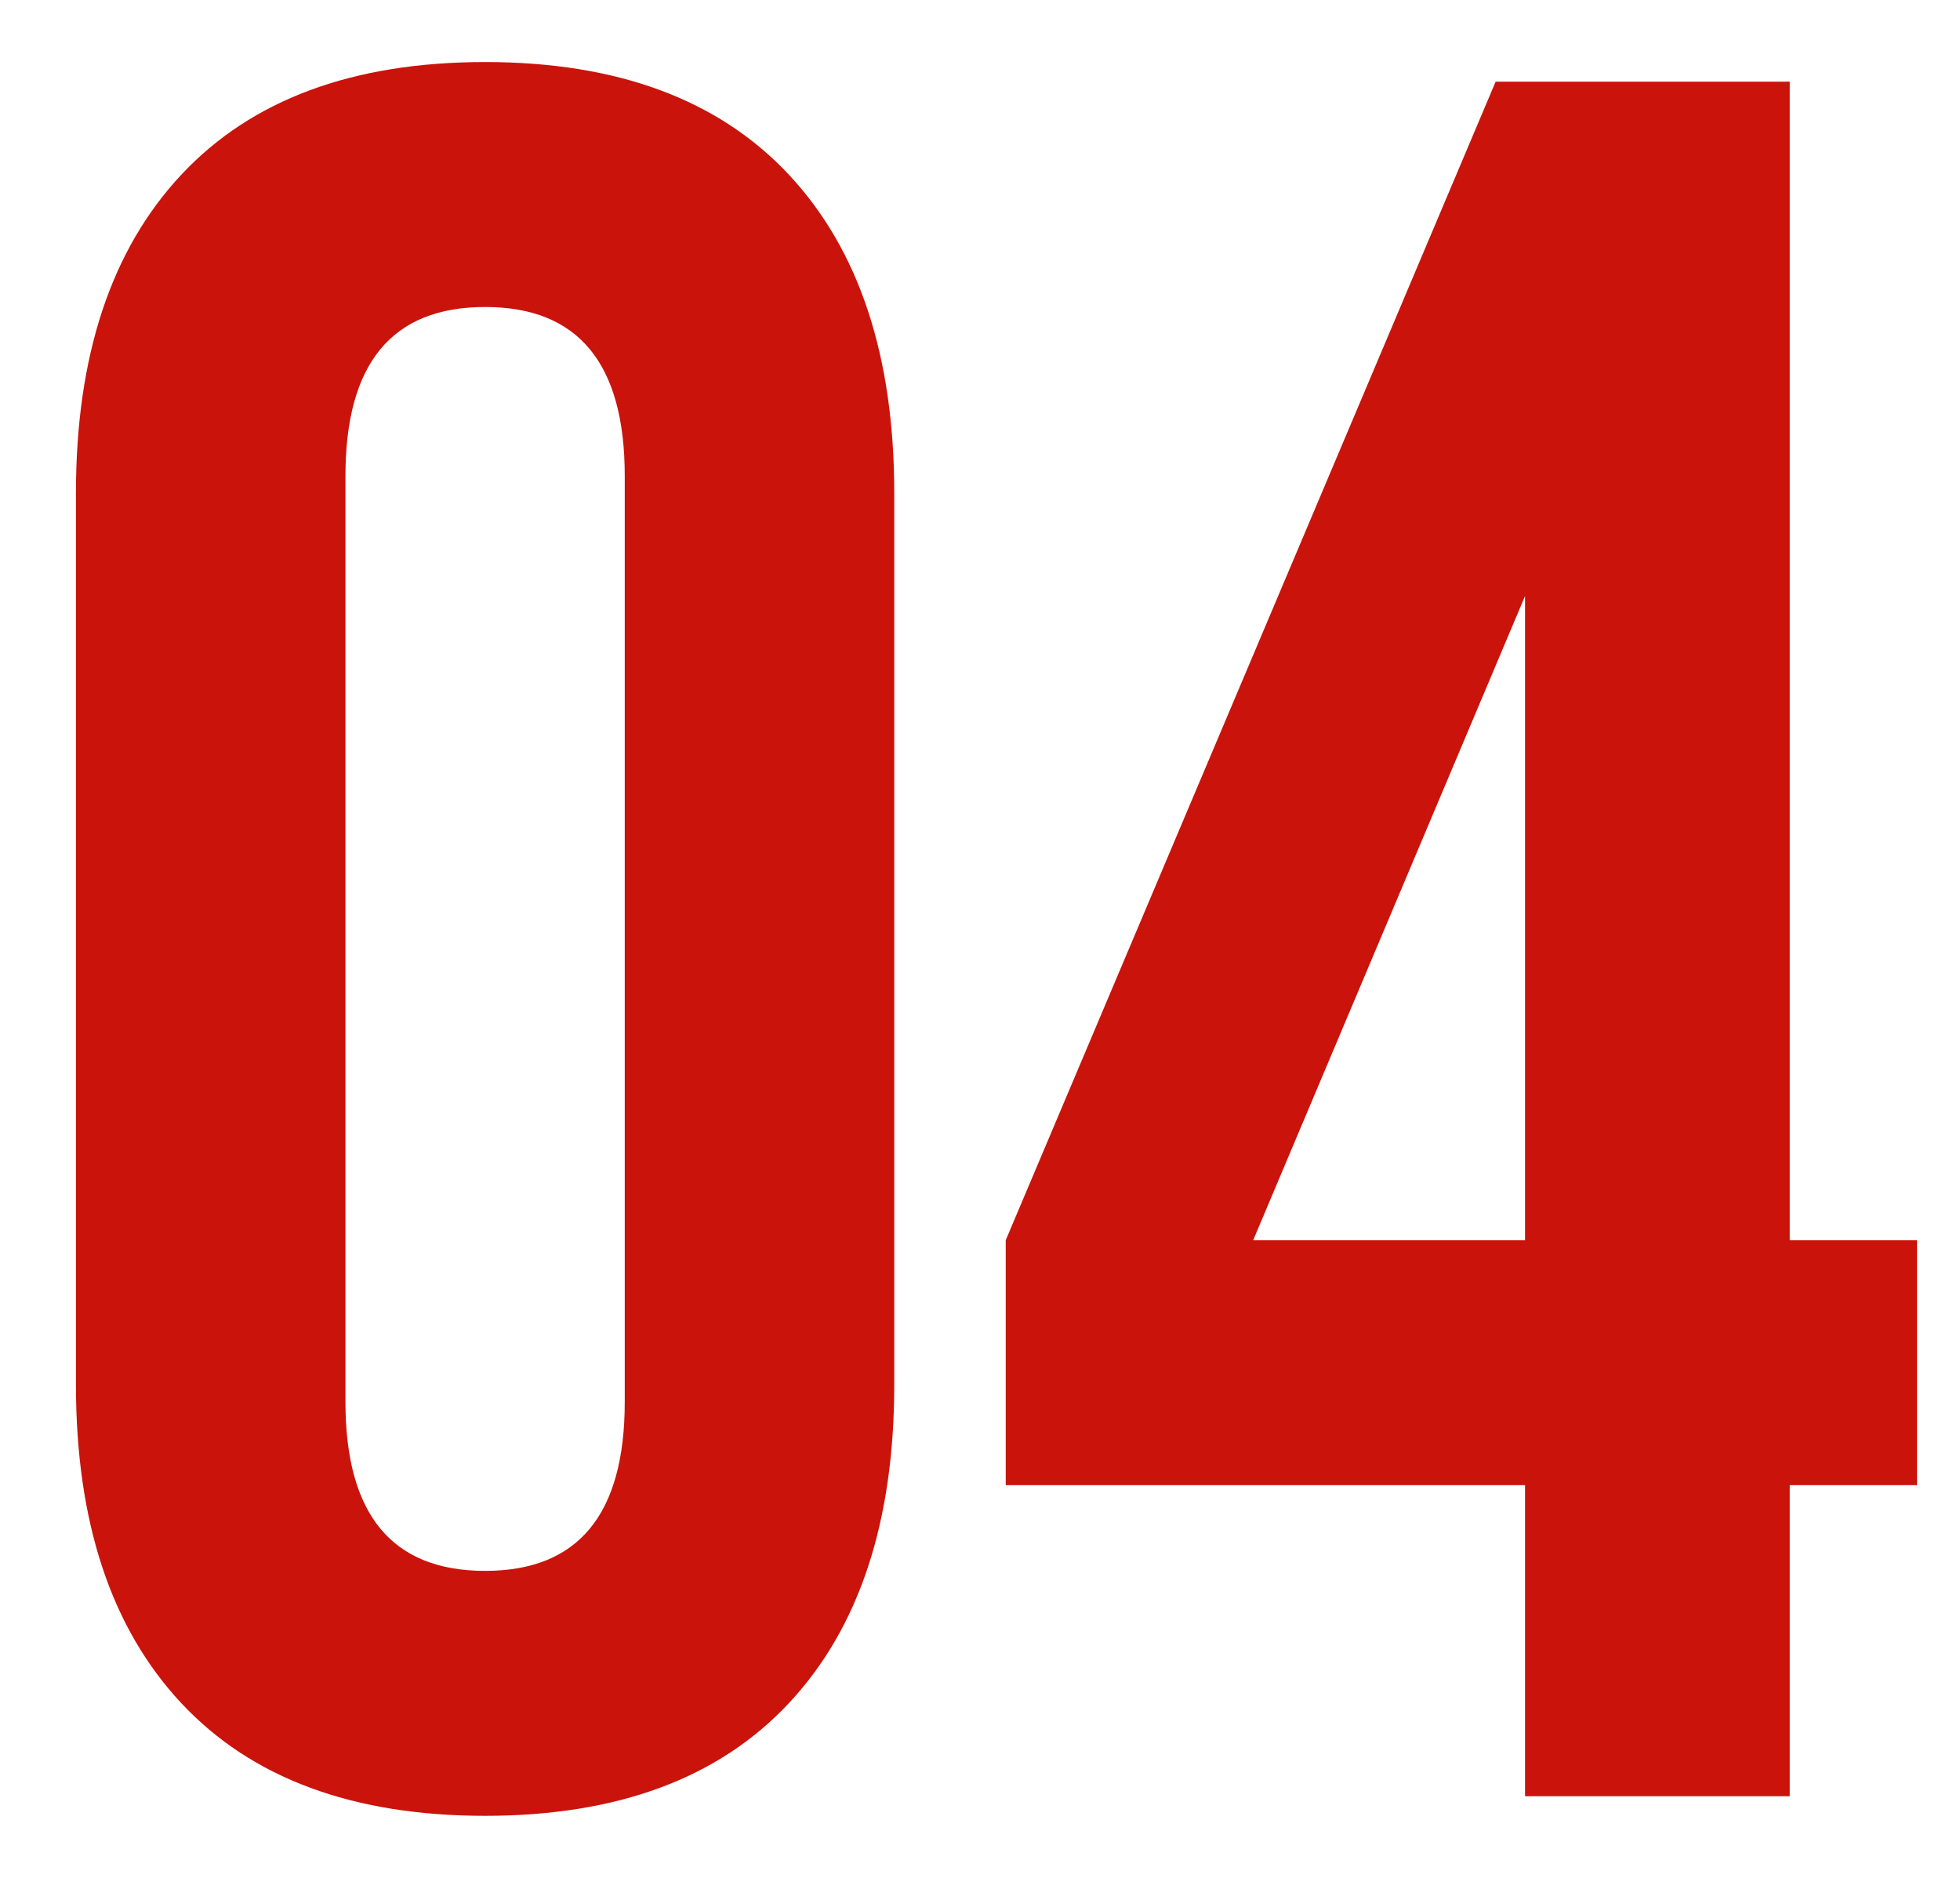
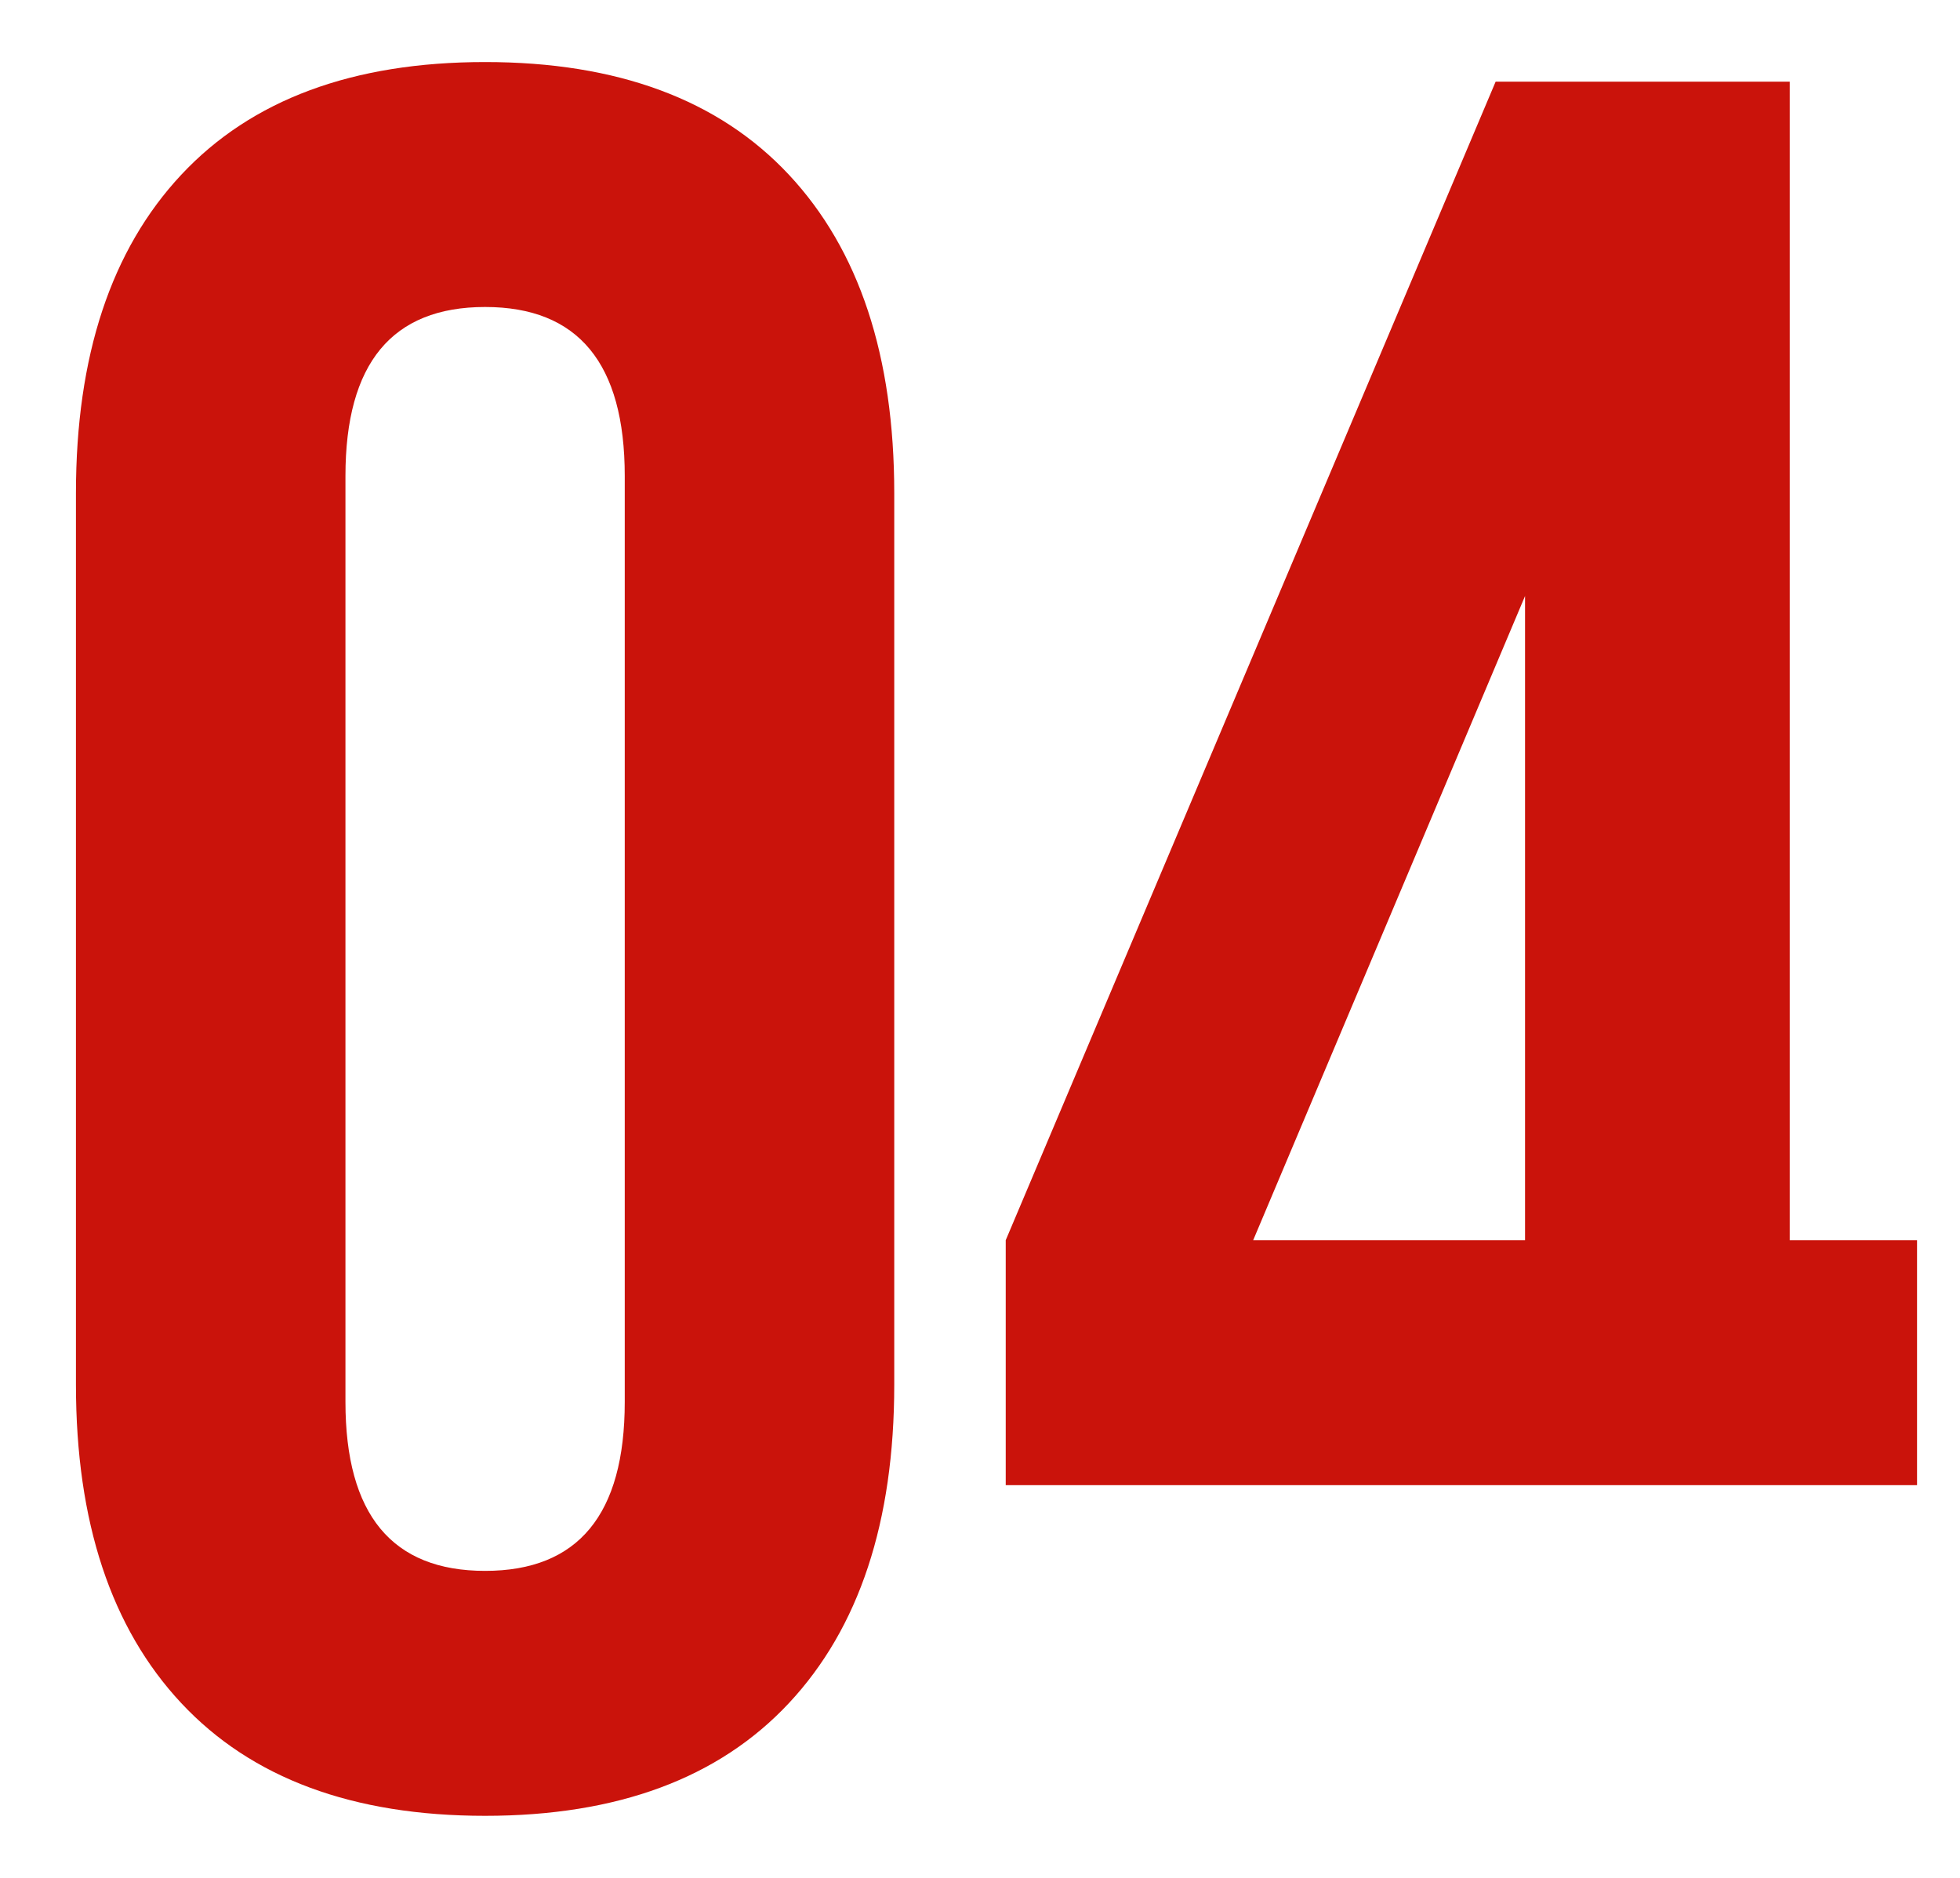
<svg xmlns="http://www.w3.org/2000/svg" width="24" height="23" viewBox="0 0 24 23" fill="none">
-   <path d="M4.23 5.83V17.17C4.23 18.55 4.8 19.24 5.94 19.24C7.08 19.24 7.65 18.55 7.65 17.17V5.83C7.65 4.45 7.08 3.76 5.94 3.76C4.8 3.76 4.23 4.45 4.23 5.83ZM0.93 16.96V6.04C0.93 4.36 1.36 3.06 2.22 2.14C3.08 1.22 4.32 0.76 5.94 0.76C7.56 0.76 8.8 1.22 9.66 2.14C10.52 3.06 10.95 4.36 10.95 6.04V16.96C10.95 18.64 10.52 19.94 9.66 20.86C8.8 21.78 7.56 22.24 5.94 22.24C4.32 22.24 3.08 21.78 2.22 20.86C1.36 19.94 0.93 18.64 0.93 16.96ZM12.315 18.19V15.19L18.314 1H21.915V15.19H23.474V18.19H21.915V22H18.674V18.19H12.315ZM15.345 15.19H18.674V7.3L15.345 15.19Z" fill="#CA130B" />
+   <path d="M4.23 5.83V17.17C4.23 18.55 4.8 19.24 5.94 19.24C7.08 19.24 7.65 18.55 7.65 17.17V5.83C7.65 4.45 7.08 3.76 5.94 3.76C4.8 3.76 4.23 4.45 4.23 5.83ZM0.93 16.96V6.04C0.93 4.36 1.36 3.06 2.22 2.14C3.08 1.22 4.32 0.76 5.94 0.76C7.56 0.76 8.8 1.22 9.66 2.14C10.52 3.06 10.95 4.36 10.95 6.04V16.96C10.95 18.64 10.52 19.94 9.66 20.86C8.8 21.78 7.56 22.24 5.94 22.24C4.32 22.24 3.08 21.78 2.22 20.86C1.36 19.94 0.93 18.64 0.93 16.96ZM12.315 18.19V15.19L18.314 1H21.915V15.19H23.474V18.19H21.915V22V18.19H12.315ZM15.345 15.19H18.674V7.3L15.345 15.19Z" fill="#CA130B" />
</svg>